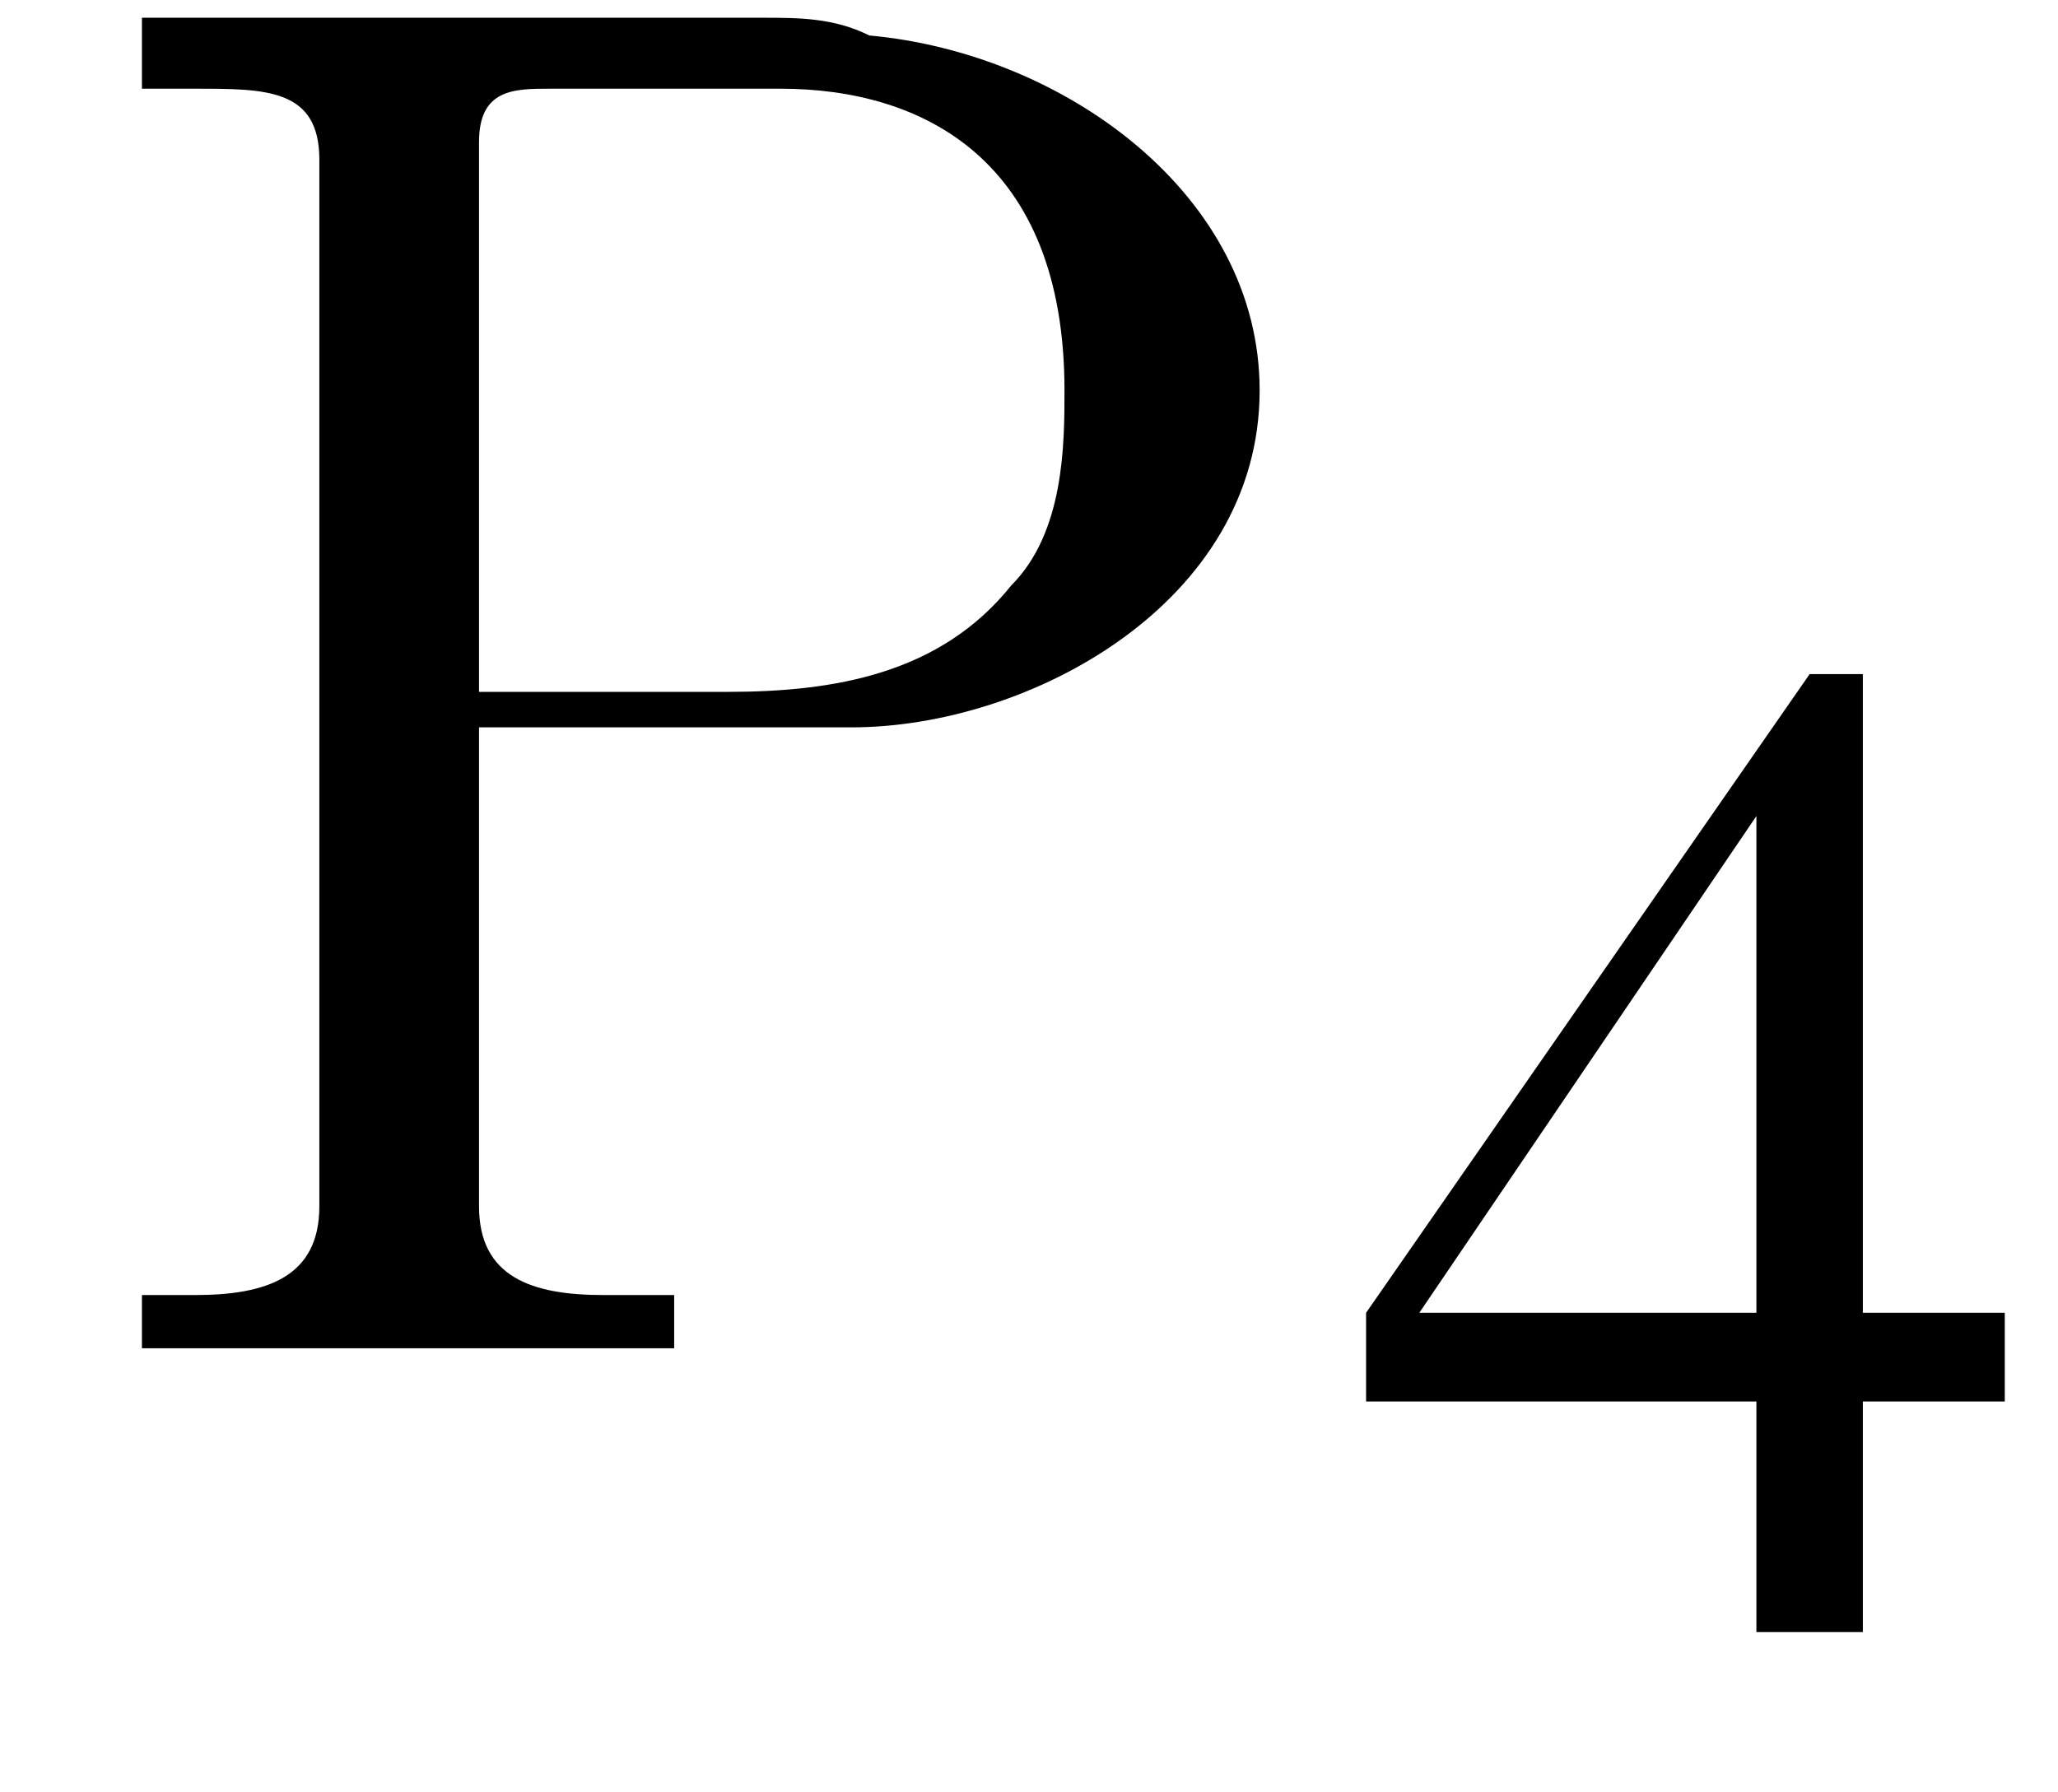
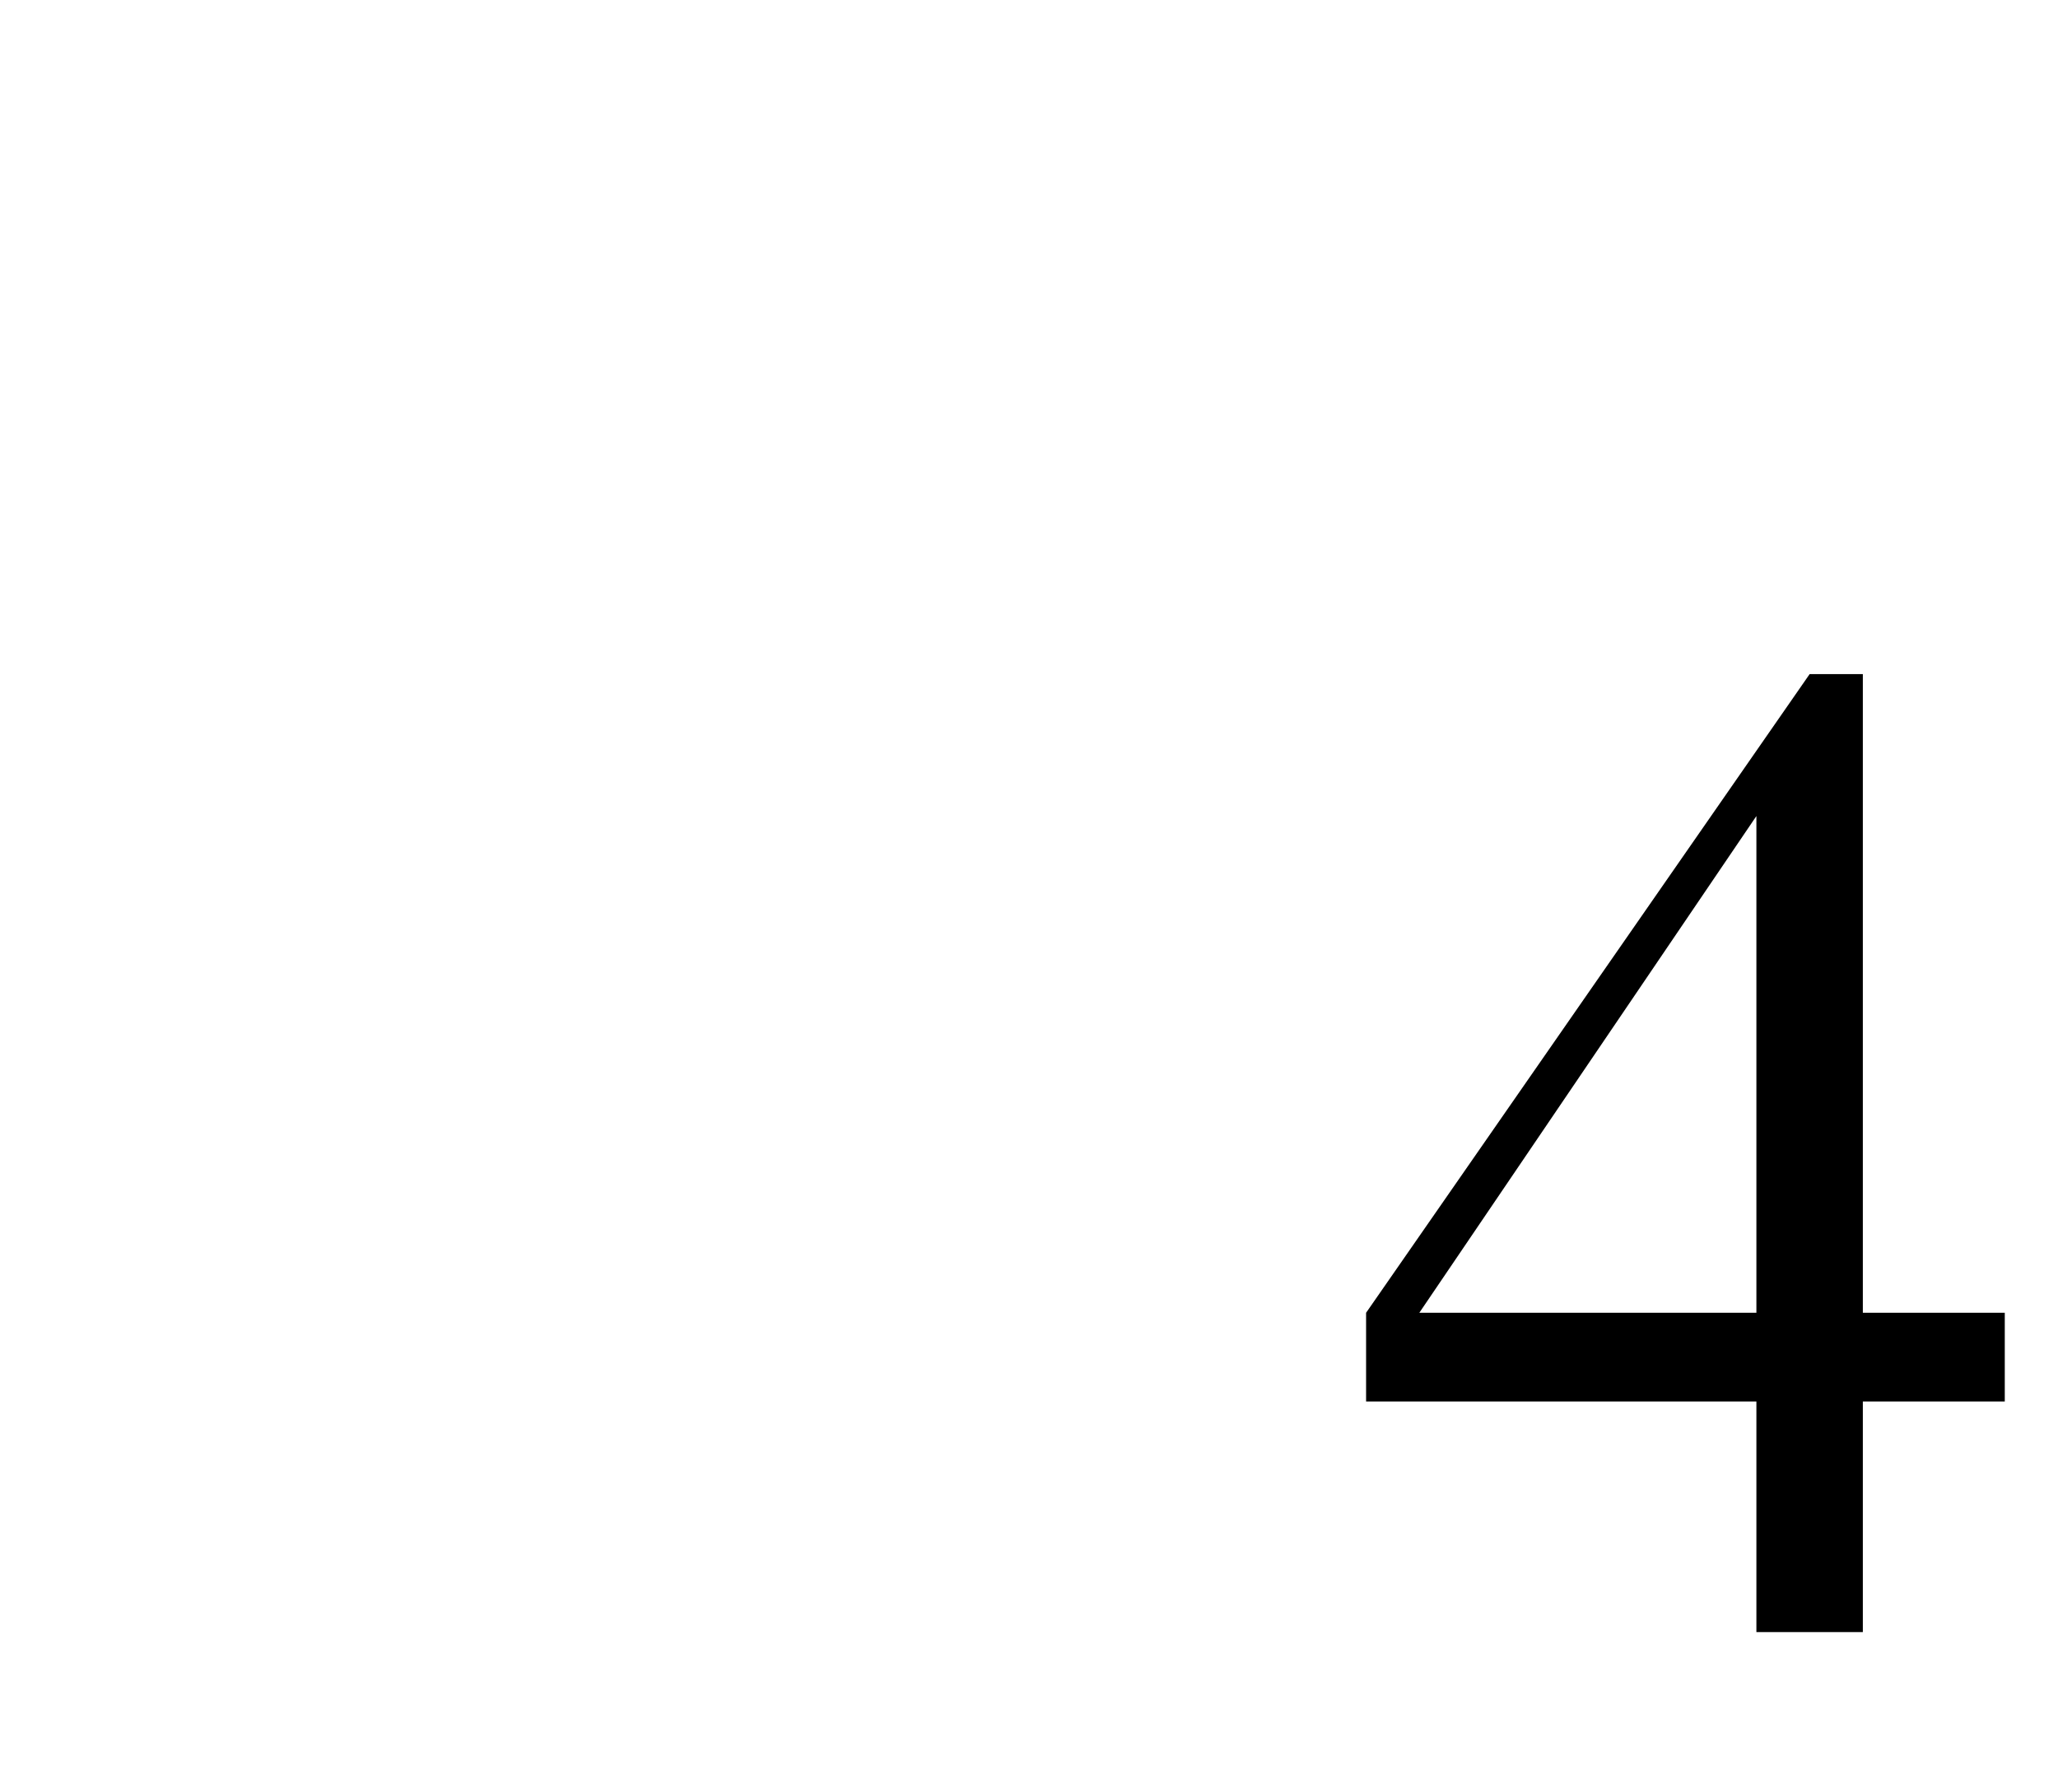
<svg xmlns="http://www.w3.org/2000/svg" xmlns:xlink="http://www.w3.org/1999/xlink" height="10.1pt" version="1.1" viewBox="23.9 3.4 11.6 10.1" width="11.6pt">
  <defs>
-     <path d="M0.1 -2.7V-2.1H3V-2.7H0.1Z" id="g4-45" />
-     <path d="M0.5 -7.5V-7.1H0.8C1.2 -7.1 1.5 -7.1 1.5 -6.7C1.5 -6.6 1.5 -6.6 1.5 -6.5V-0.8C1.5 -0.4 1.2 -0.3 0.8 -0.3C0.7 -0.3 0.6 -0.3 0.5 -0.3V0H1.7L2 0H3.5V-0.3C3.3 -0.3 3.2 -0.3 3.1 -0.3C2.7 -0.3 2.4 -0.4 2.4 -0.8V-3.5H4.5C5.5 -3.5 6.8 -4.2 6.8 -5.4C6.8 -6.5 5.7 -7.3 4.6 -7.4C4.4 -7.5 4.2 -7.5 4 -7.5H0.5ZM2.4 -3.7V-6.8C2.4 -7.1 2.6 -7.1 2.8 -7.1H4.1C4.9 -7.1 5.7 -6.7 5.7 -5.4C5.7 -5.1 5.7 -4.6 5.4 -4.3C5 -3.8 4.4 -3.7 3.8 -3.7H2.4Z" id="g4-80" />
    <path d="M3.7 -1.8H2.9V-5.4H2.6L0.1 -1.8V-1.3H2.3V0H2.9V-1.3H3.7V-1.8ZM2.3 -1.8H0.4L2.3 -4.6V-1.8Z" id="g2-52" />
  </defs>
  <g id="page1">
    <use x="24.2" xlink:href="#g4-80" y="11" />
    <use x="31.5" xlink:href="#g2-52" y="12.6" />
  </g>
</svg>